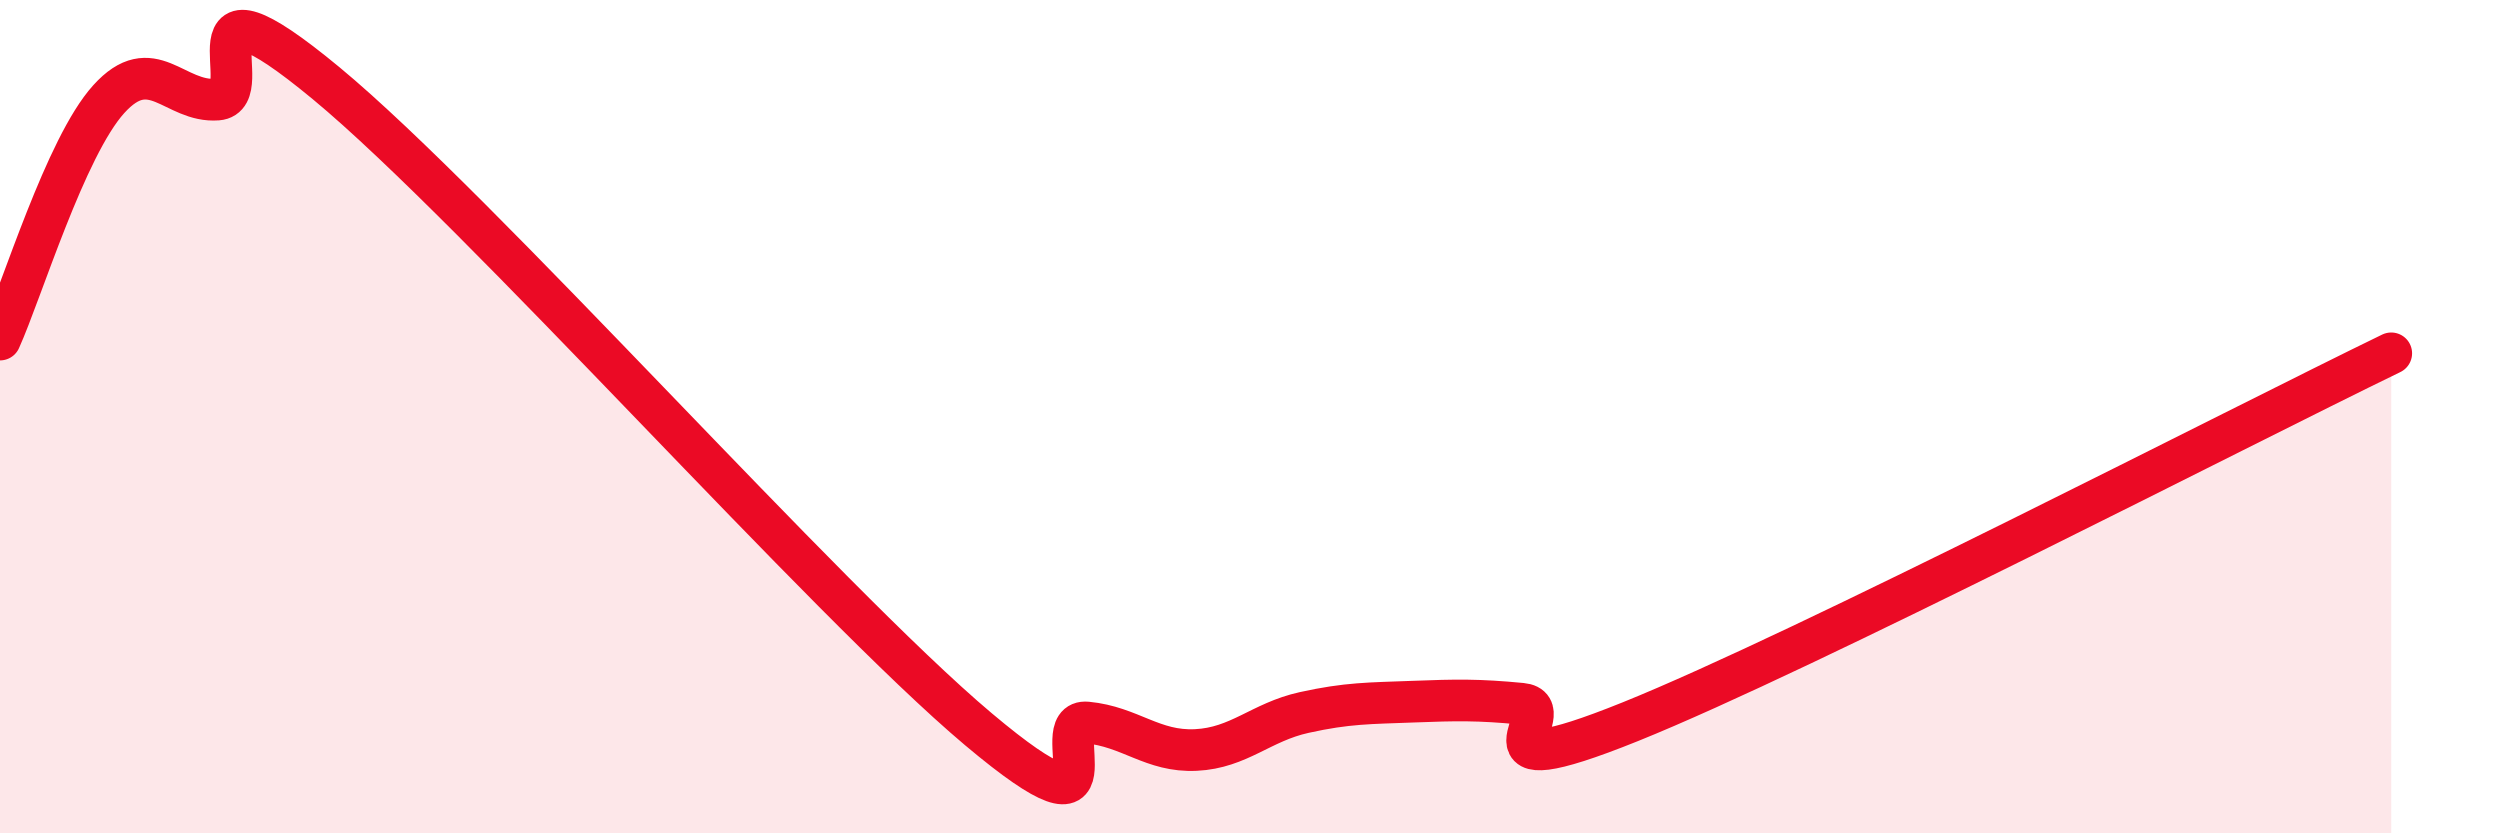
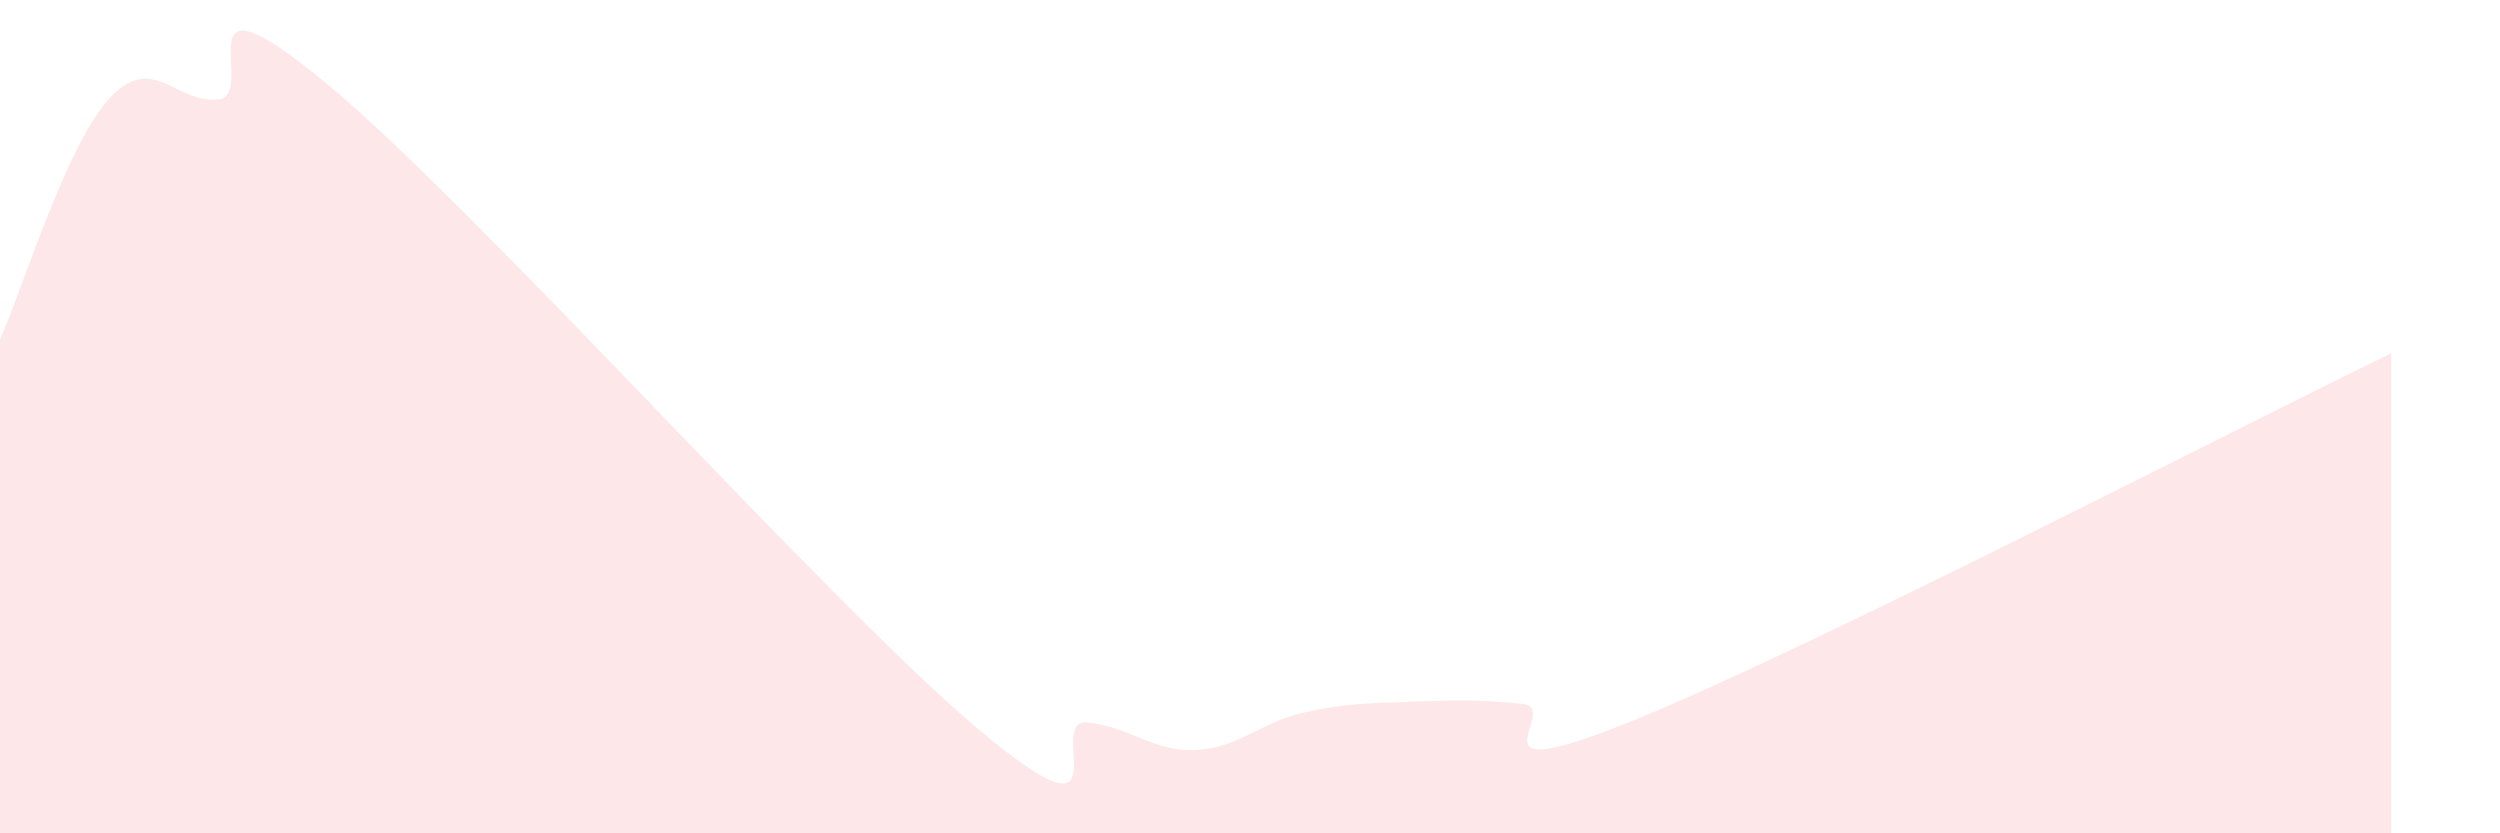
<svg xmlns="http://www.w3.org/2000/svg" width="60" height="20" viewBox="0 0 60 20">
  <path d="M 0,8.15 C 0.52,7 1.57,3.53 2.61,2.38 C 3.65,1.23 4.18,2.47 5.22,2.39 C 6.26,2.31 4.18,-1.02 7.83,2 C 11.48,5.02 19.83,14.43 23.48,17.5 C 27.13,20.57 25.05,17.24 26.09,17.34 C 27.13,17.44 27.66,18.05 28.7,18 C 29.74,17.95 30.26,17.33 31.3,17.1 C 32.34,16.87 32.87,16.88 33.91,16.84 C 34.95,16.8 35.48,16.79 36.52,16.89 C 37.56,16.99 34.96,19 39.13,17.32 C 43.3,15.64 53.74,10.25 57.39,8.48L57.39 20L0 20Z" fill="#EB0A25" opacity="0.1" stroke-linecap="round" stroke-linejoin="round" />
-   <path d="M 0,8.15 C 0.52,7 1.57,3.53 2.61,2.38 C 3.65,1.23 4.18,2.47 5.22,2.39 C 6.26,2.31 4.18,-1.02 7.83,2 C 11.48,5.02 19.83,14.43 23.48,17.5 C 27.13,20.57 25.05,17.24 26.09,17.34 C 27.13,17.44 27.66,18.05 28.7,18 C 29.74,17.95 30.26,17.33 31.3,17.1 C 32.34,16.87 32.87,16.88 33.91,16.84 C 34.95,16.8 35.48,16.79 36.52,16.89 C 37.56,16.99 34.96,19 39.13,17.32 C 43.3,15.64 53.74,10.25 57.39,8.48" stroke="#EB0A25" stroke-width="1" fill="none" stroke-linecap="round" stroke-linejoin="round" />
</svg>